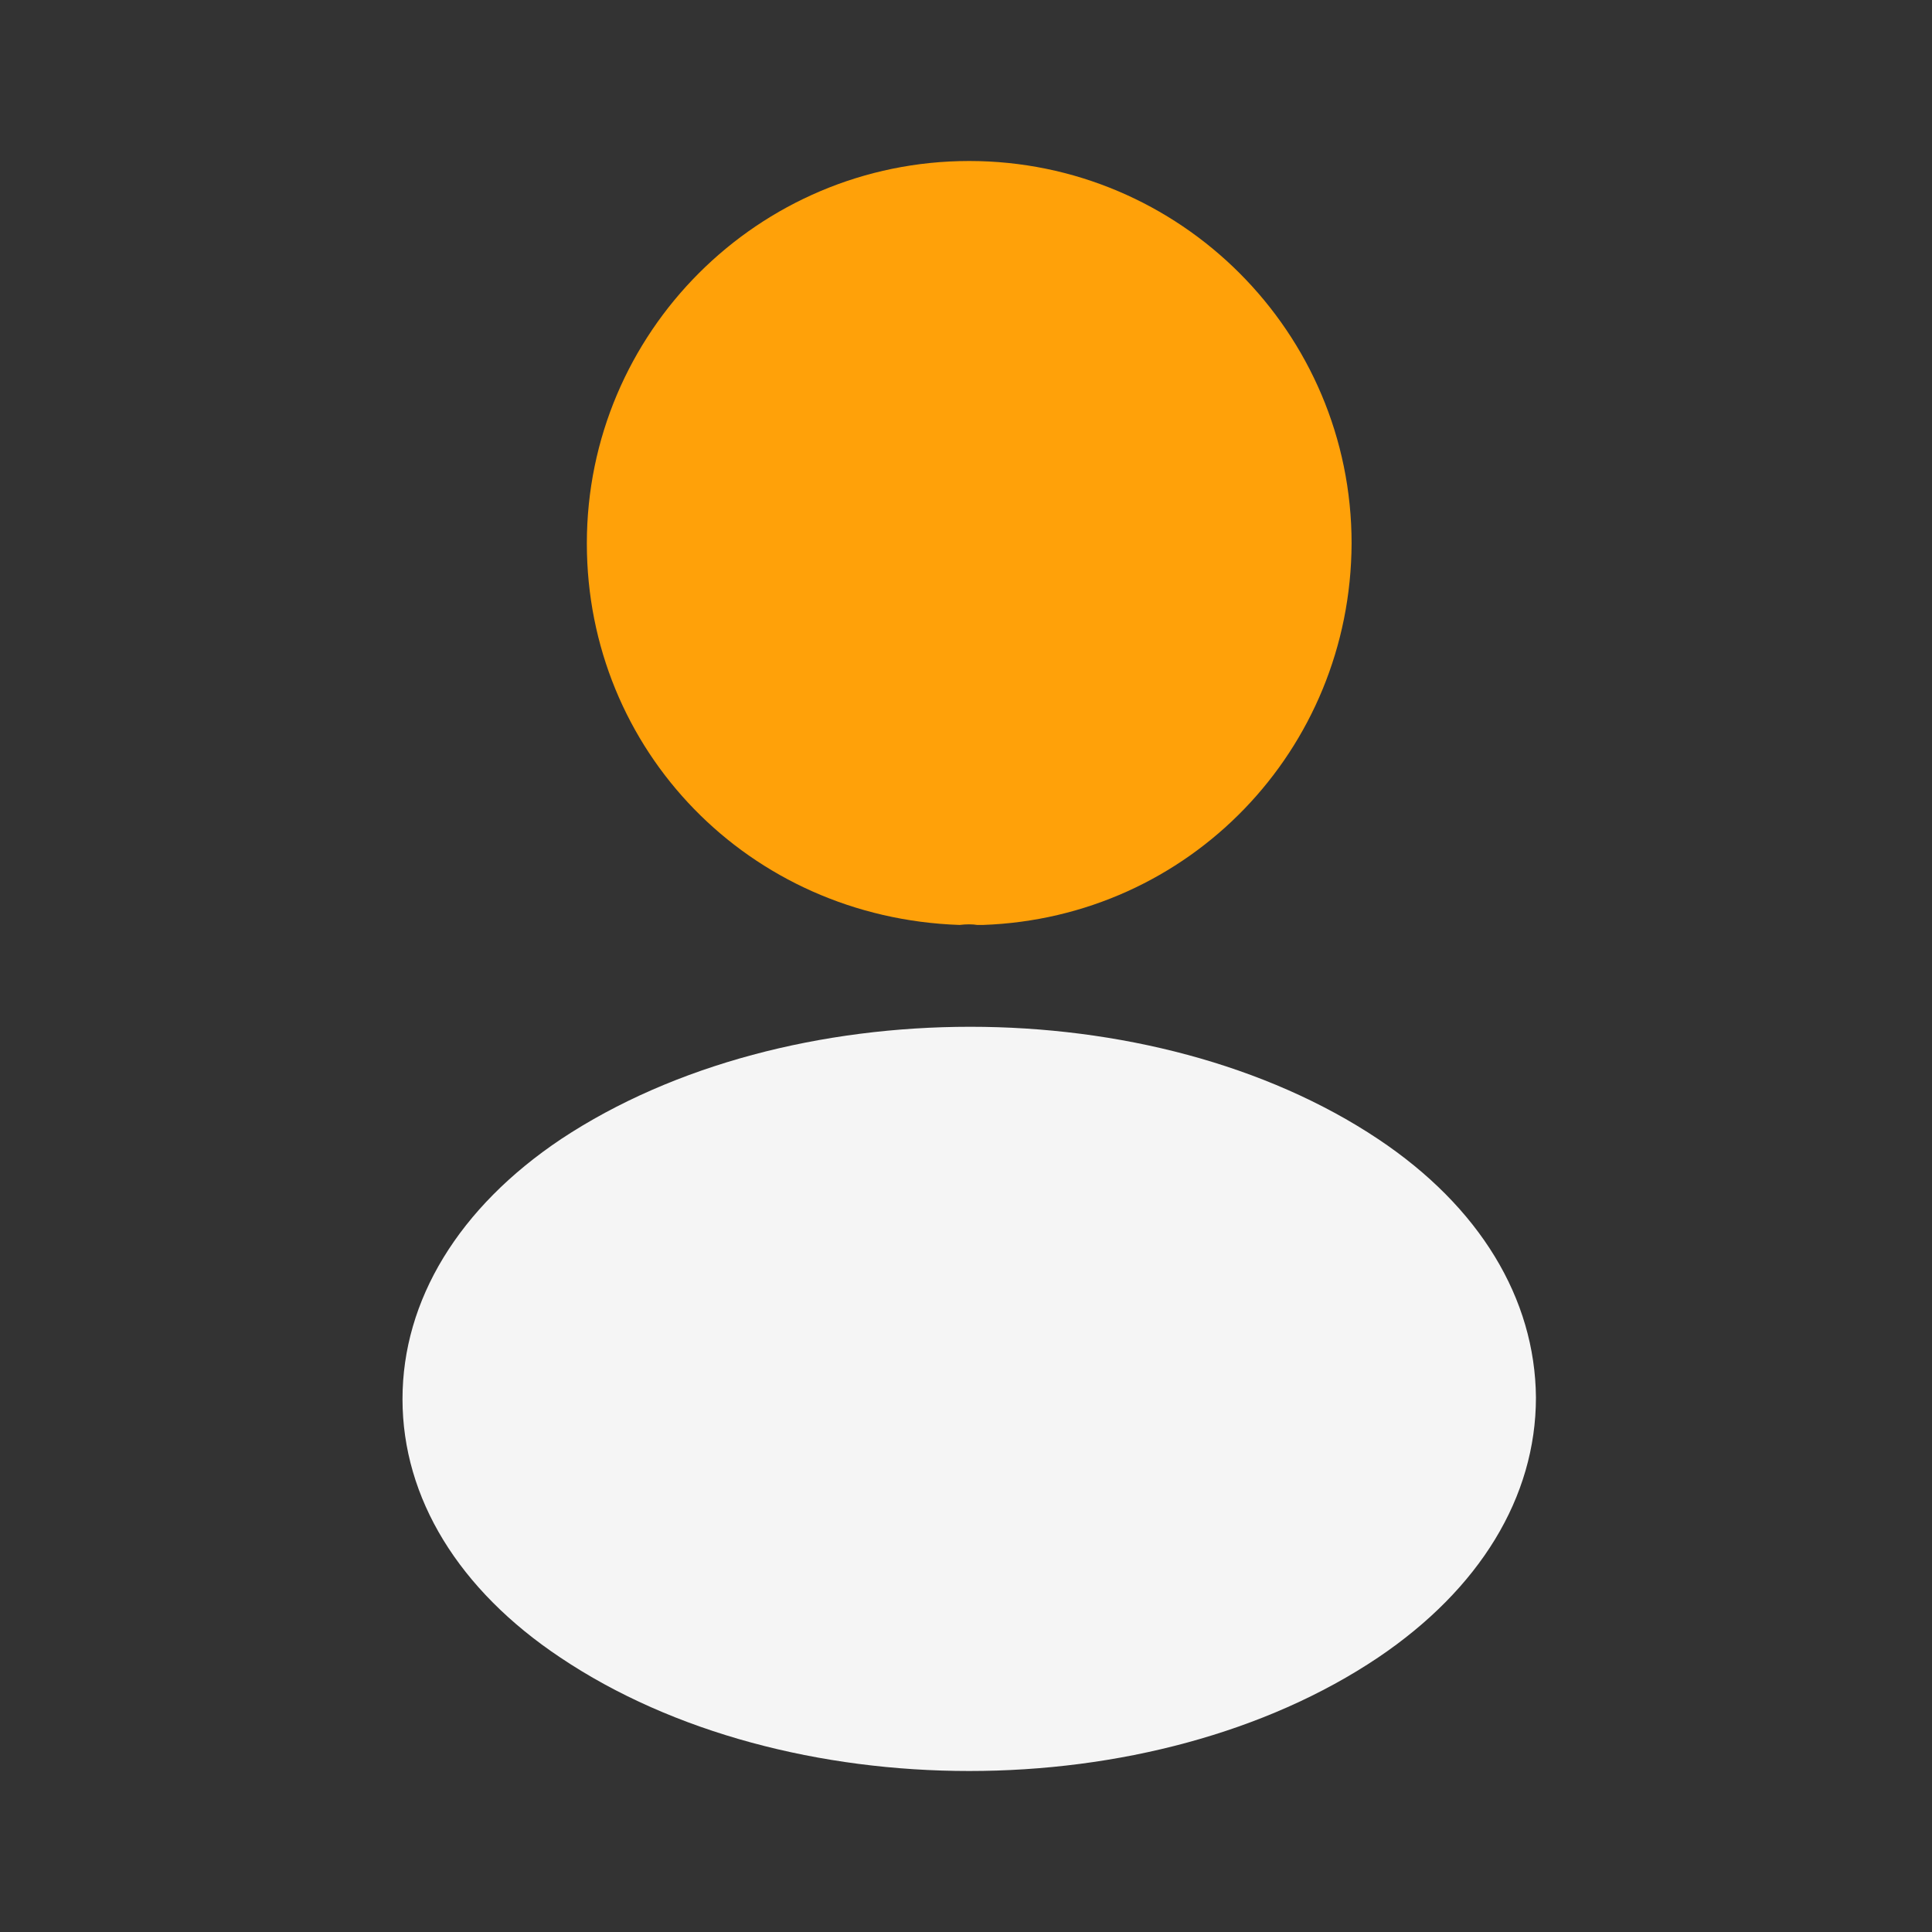
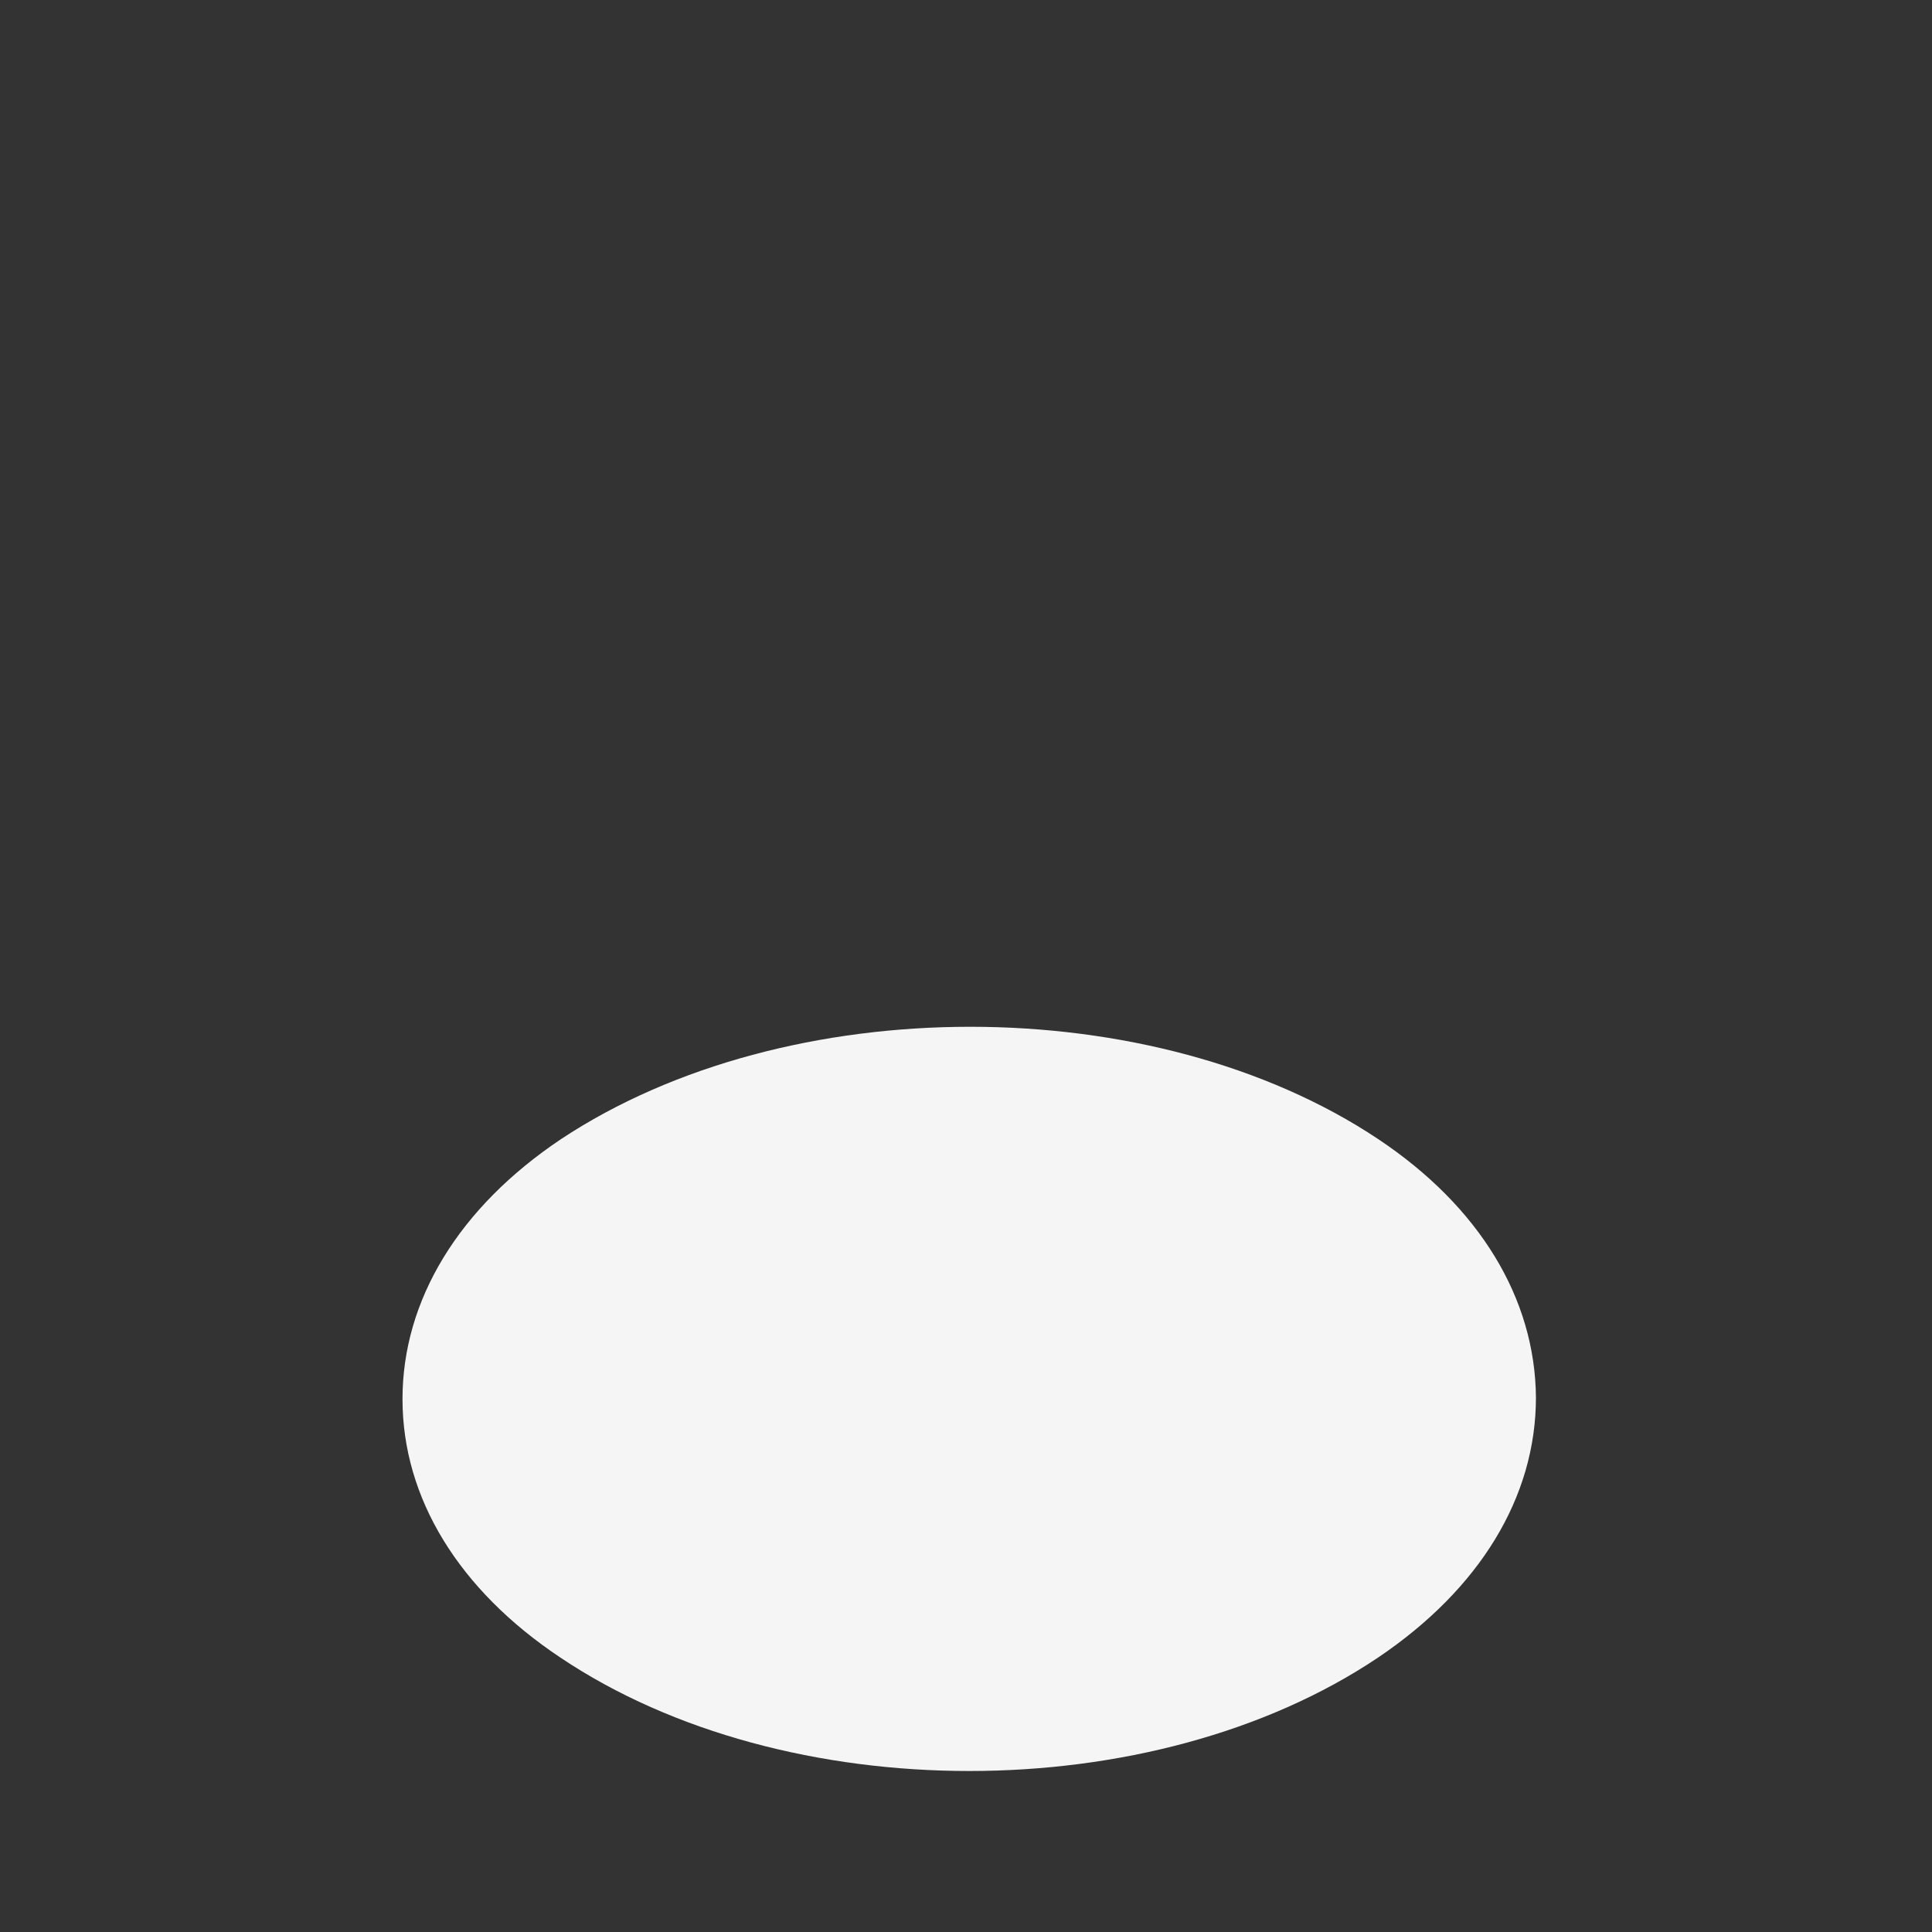
<svg xmlns="http://www.w3.org/2000/svg" width="24" height="24" viewBox="0 0 24 24" fill="none">
  <rect x="0" y="0" width="24" height="24" fill="#333333" stroke="none" />
-   <path d="M12.04 2C9.42 2 7.29 4.13 7.29 6.75C7.29 9.32 9.3 11.4 11.92 11.49C12 11.48 12.08 11.48 12.14 11.49C12.16 11.49 12.17 11.49 12.19 11.49C12.2 11.49 12.2 11.49 12.21 11.49C14.77 11.4 16.78 9.32 16.79 6.75C16.79 4.13 14.66 2 12.04 2Z" fill="#FFA109" />
  <path d="M17.12 14.15C14.33 12.29 9.78 12.29 6.97 14.15C5.7 15 5 16.15 5 17.38C5 18.61 5.7 19.75 6.96 20.59C8.36 21.53 10.2 22 12.04 22C13.88 22 15.72 21.53 17.12 20.59C18.38 19.74 19.08 18.6 19.08 17.36C19.07 16.13 18.38 14.99 17.12 14.15Z" fill="#F5F5F5" />
</svg>